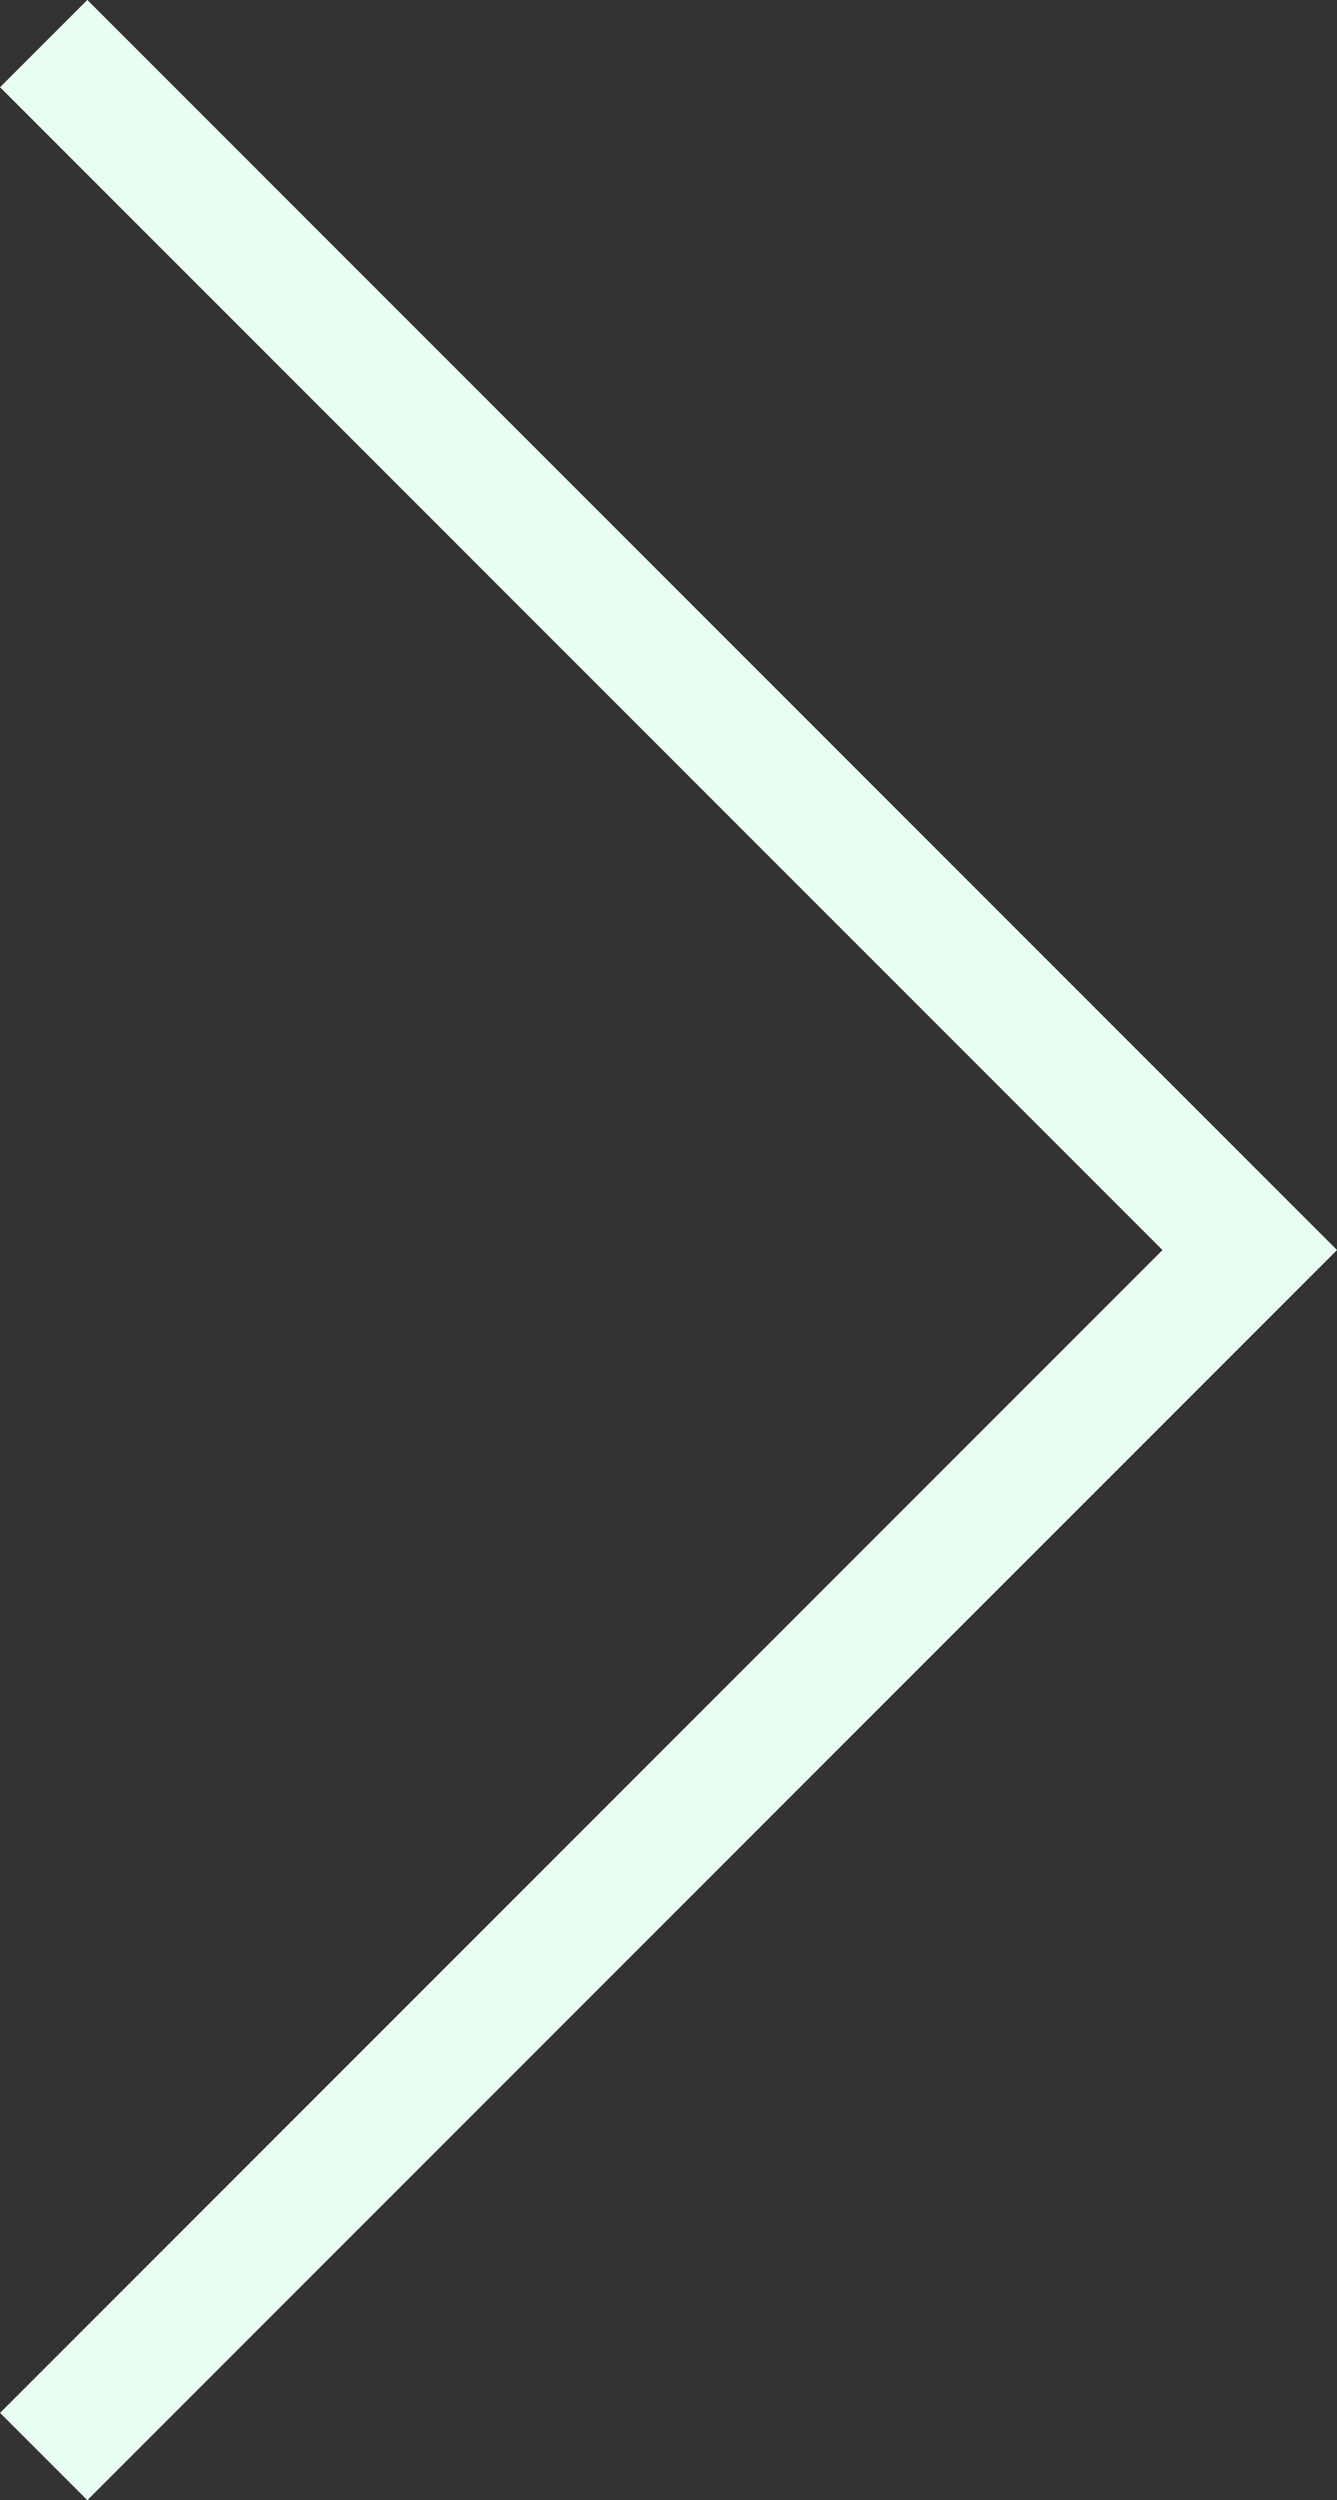
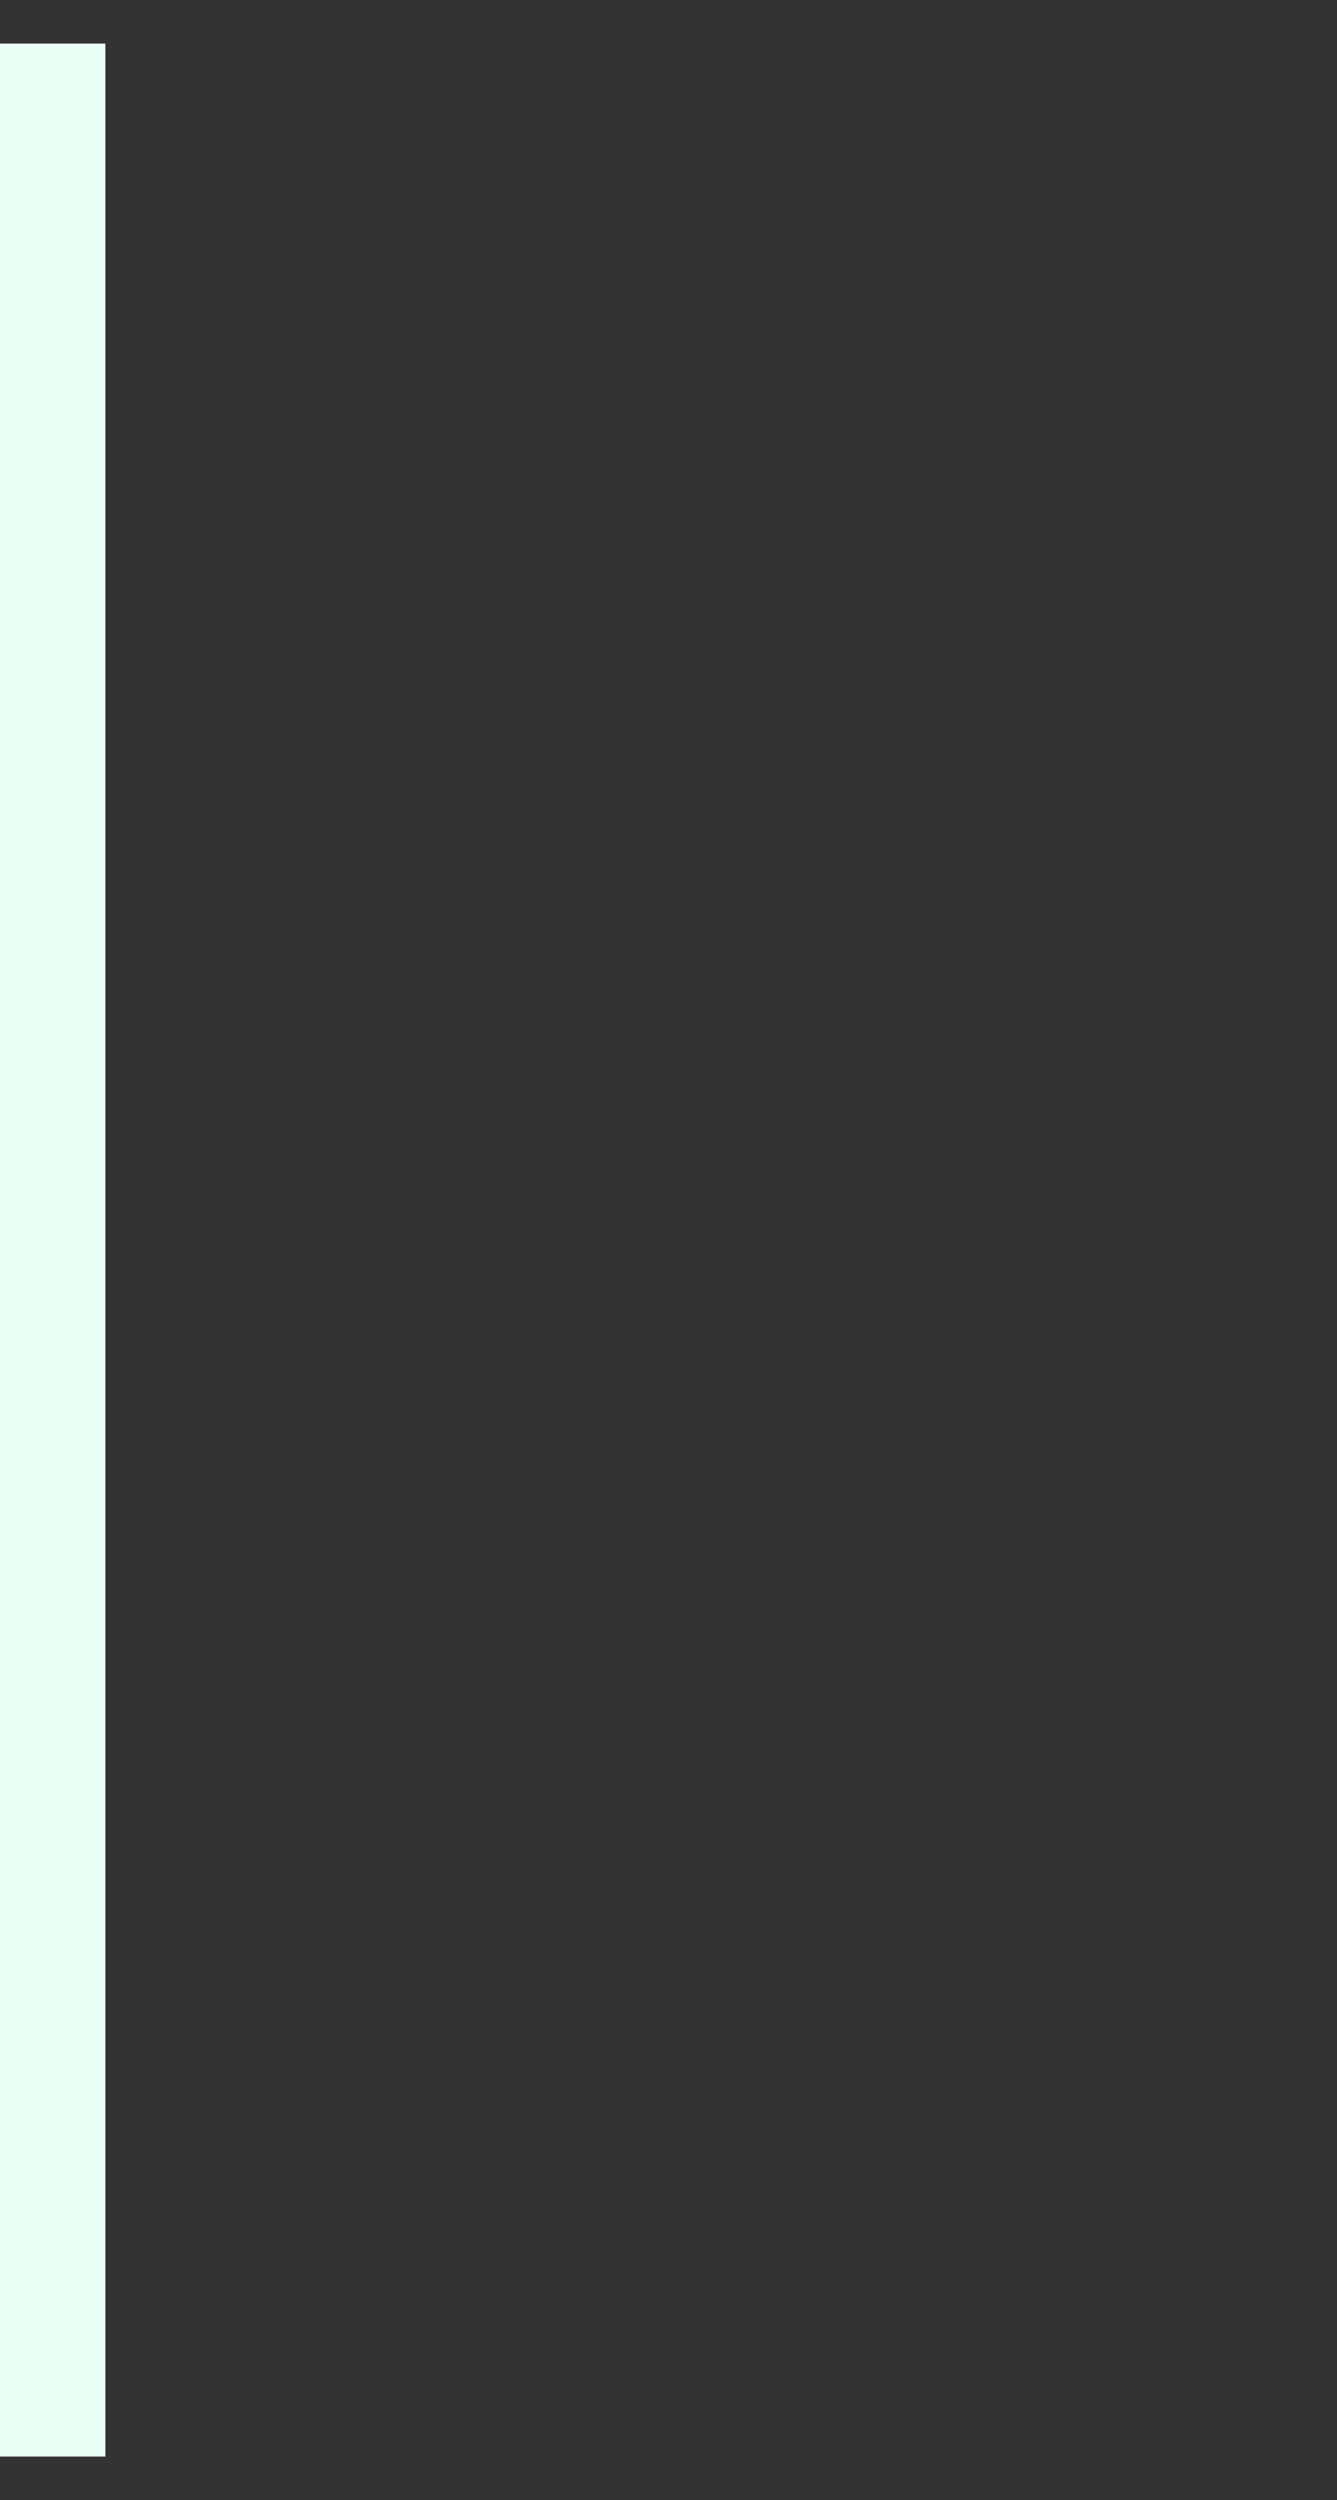
<svg xmlns="http://www.w3.org/2000/svg" width="10.833" height="20.251" viewBox="0 0 10.833 20.251">
  <rect x="0" y="0" width="10.833" height="20.251" fill="#333333" stroke="none" />
-   <path id="Path_8855" data-name="Path 8855" d="M24.84.707l9.772,9.772L24.84,20.251" transform="translate(-24.486 -0.354)" fill="none" stroke="#eafff4" stroke-miterlimit="10" stroke-width="1" />
+   <path id="Path_8855" data-name="Path 8855" d="M24.84.707L24.84,20.251" transform="translate(-24.486 -0.354)" fill="none" stroke="#eafff4" stroke-miterlimit="10" stroke-width="1" />
</svg>